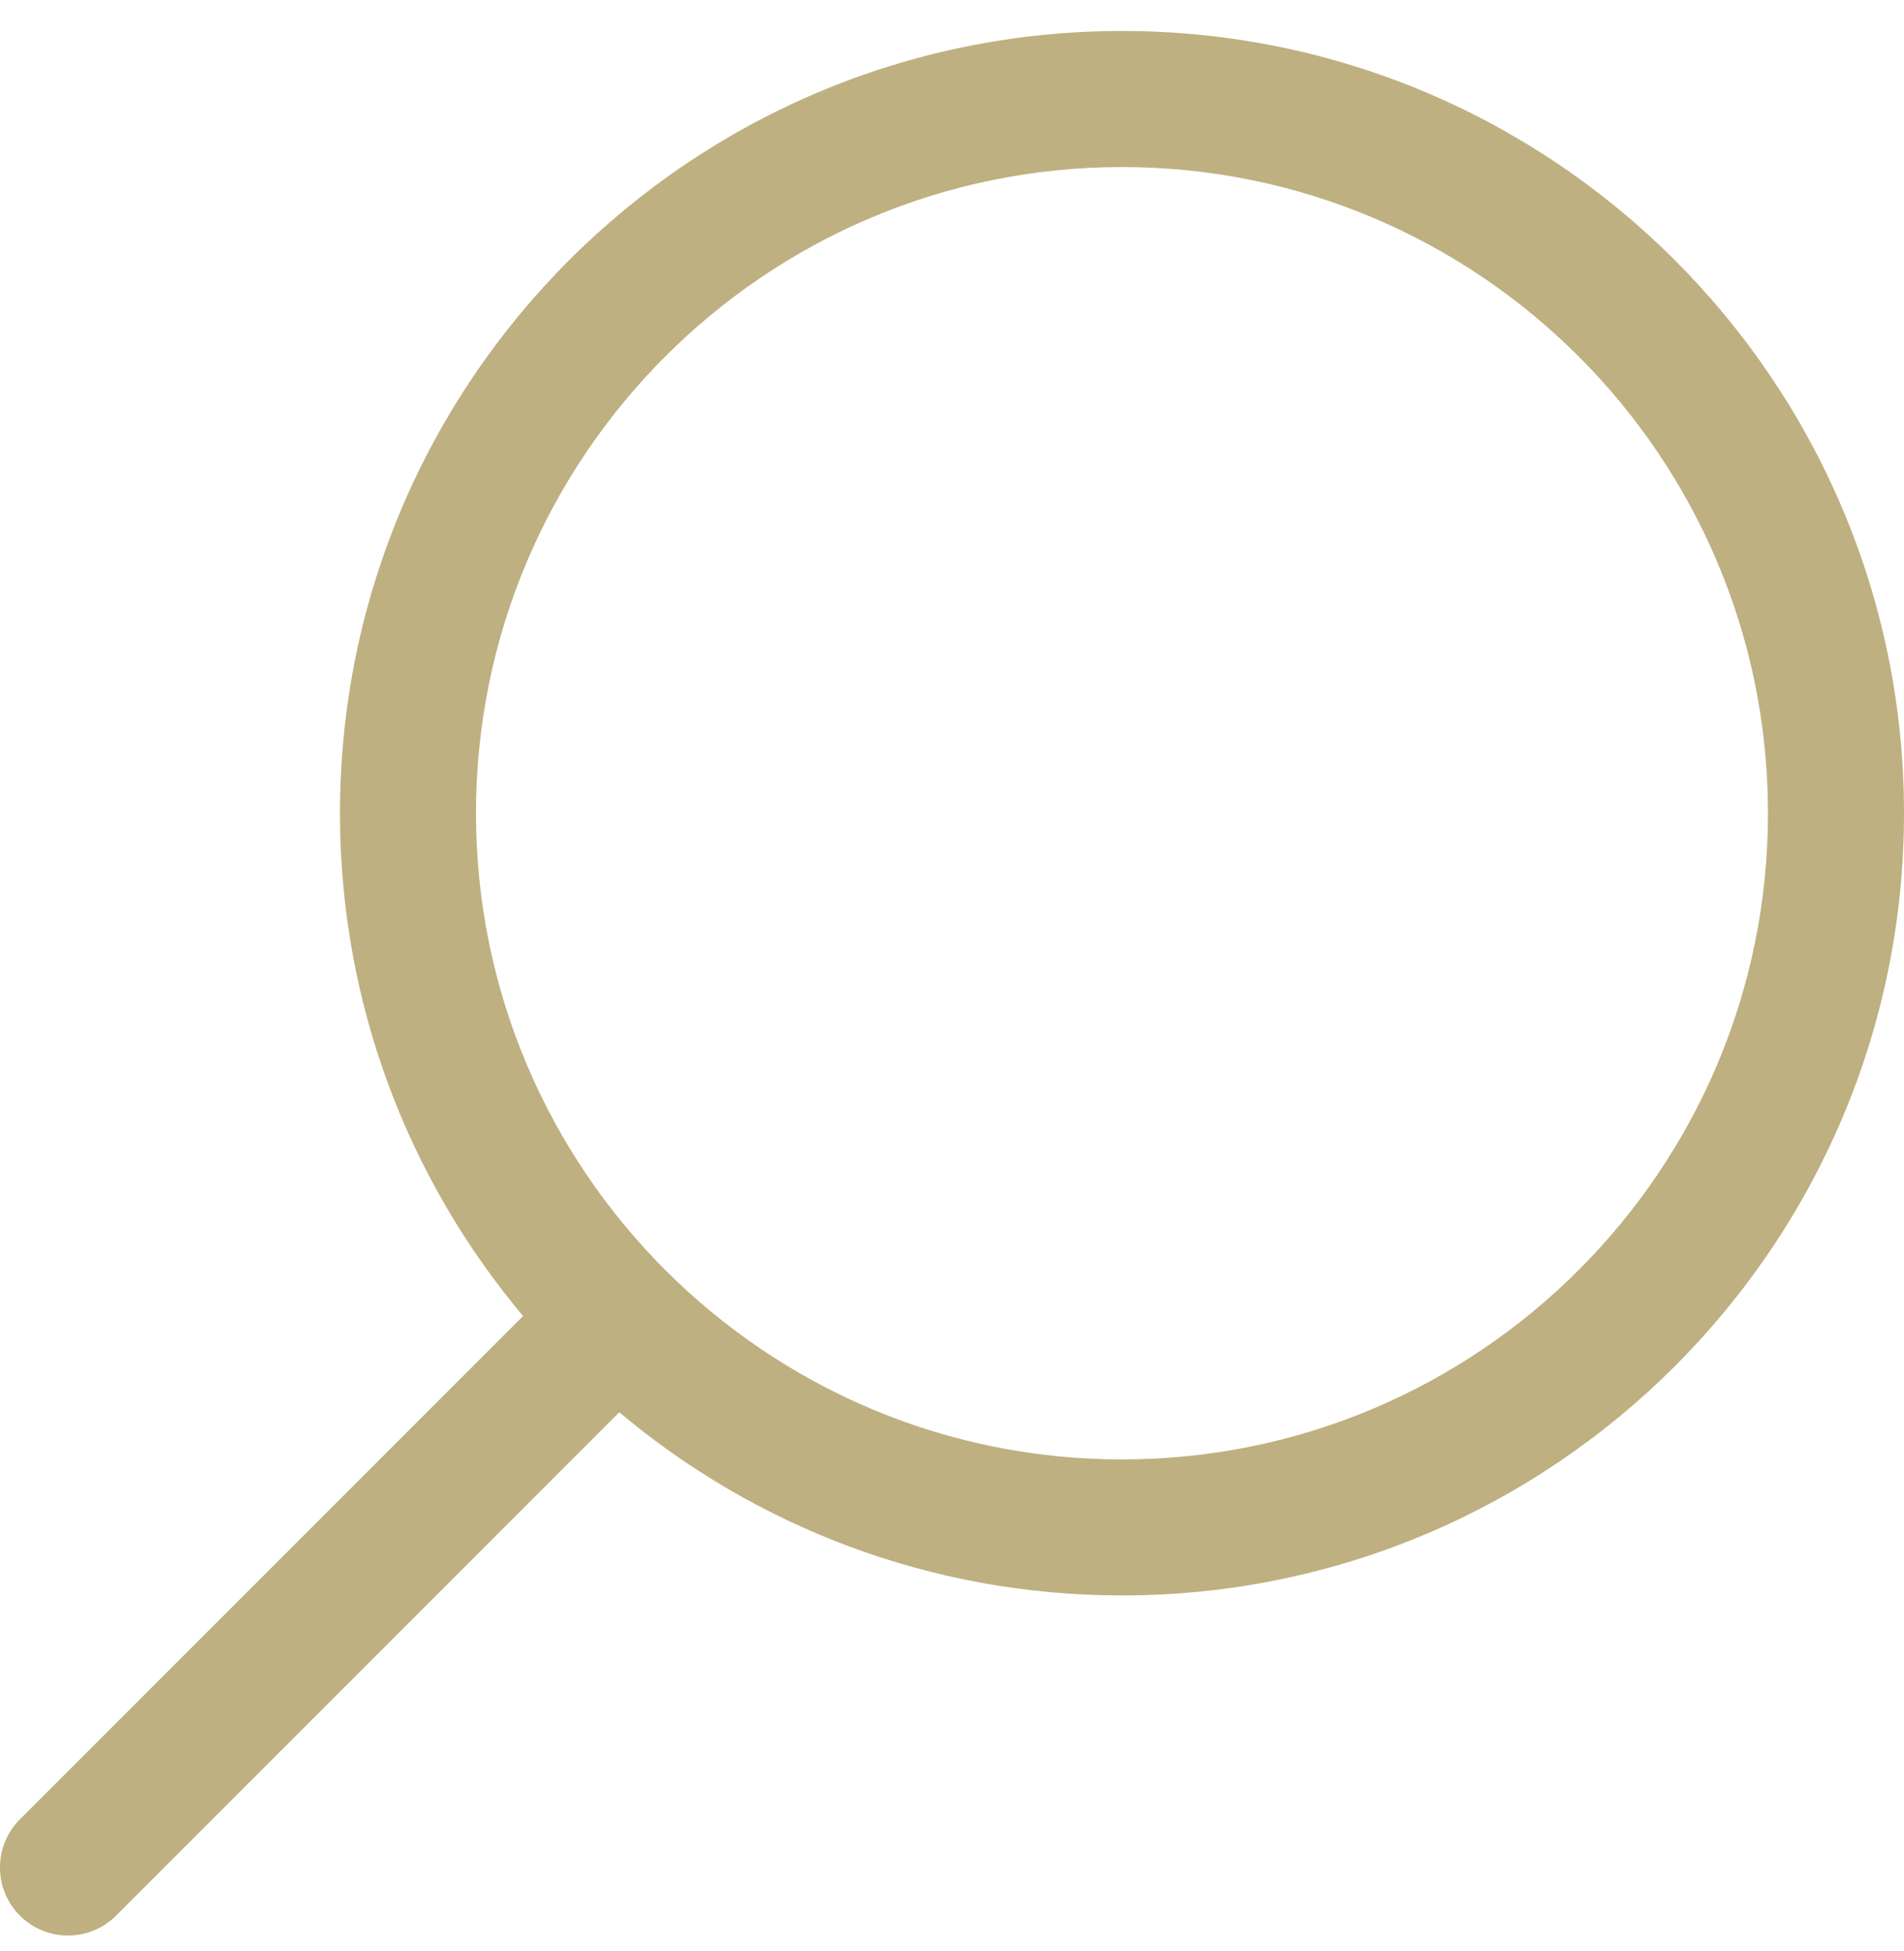
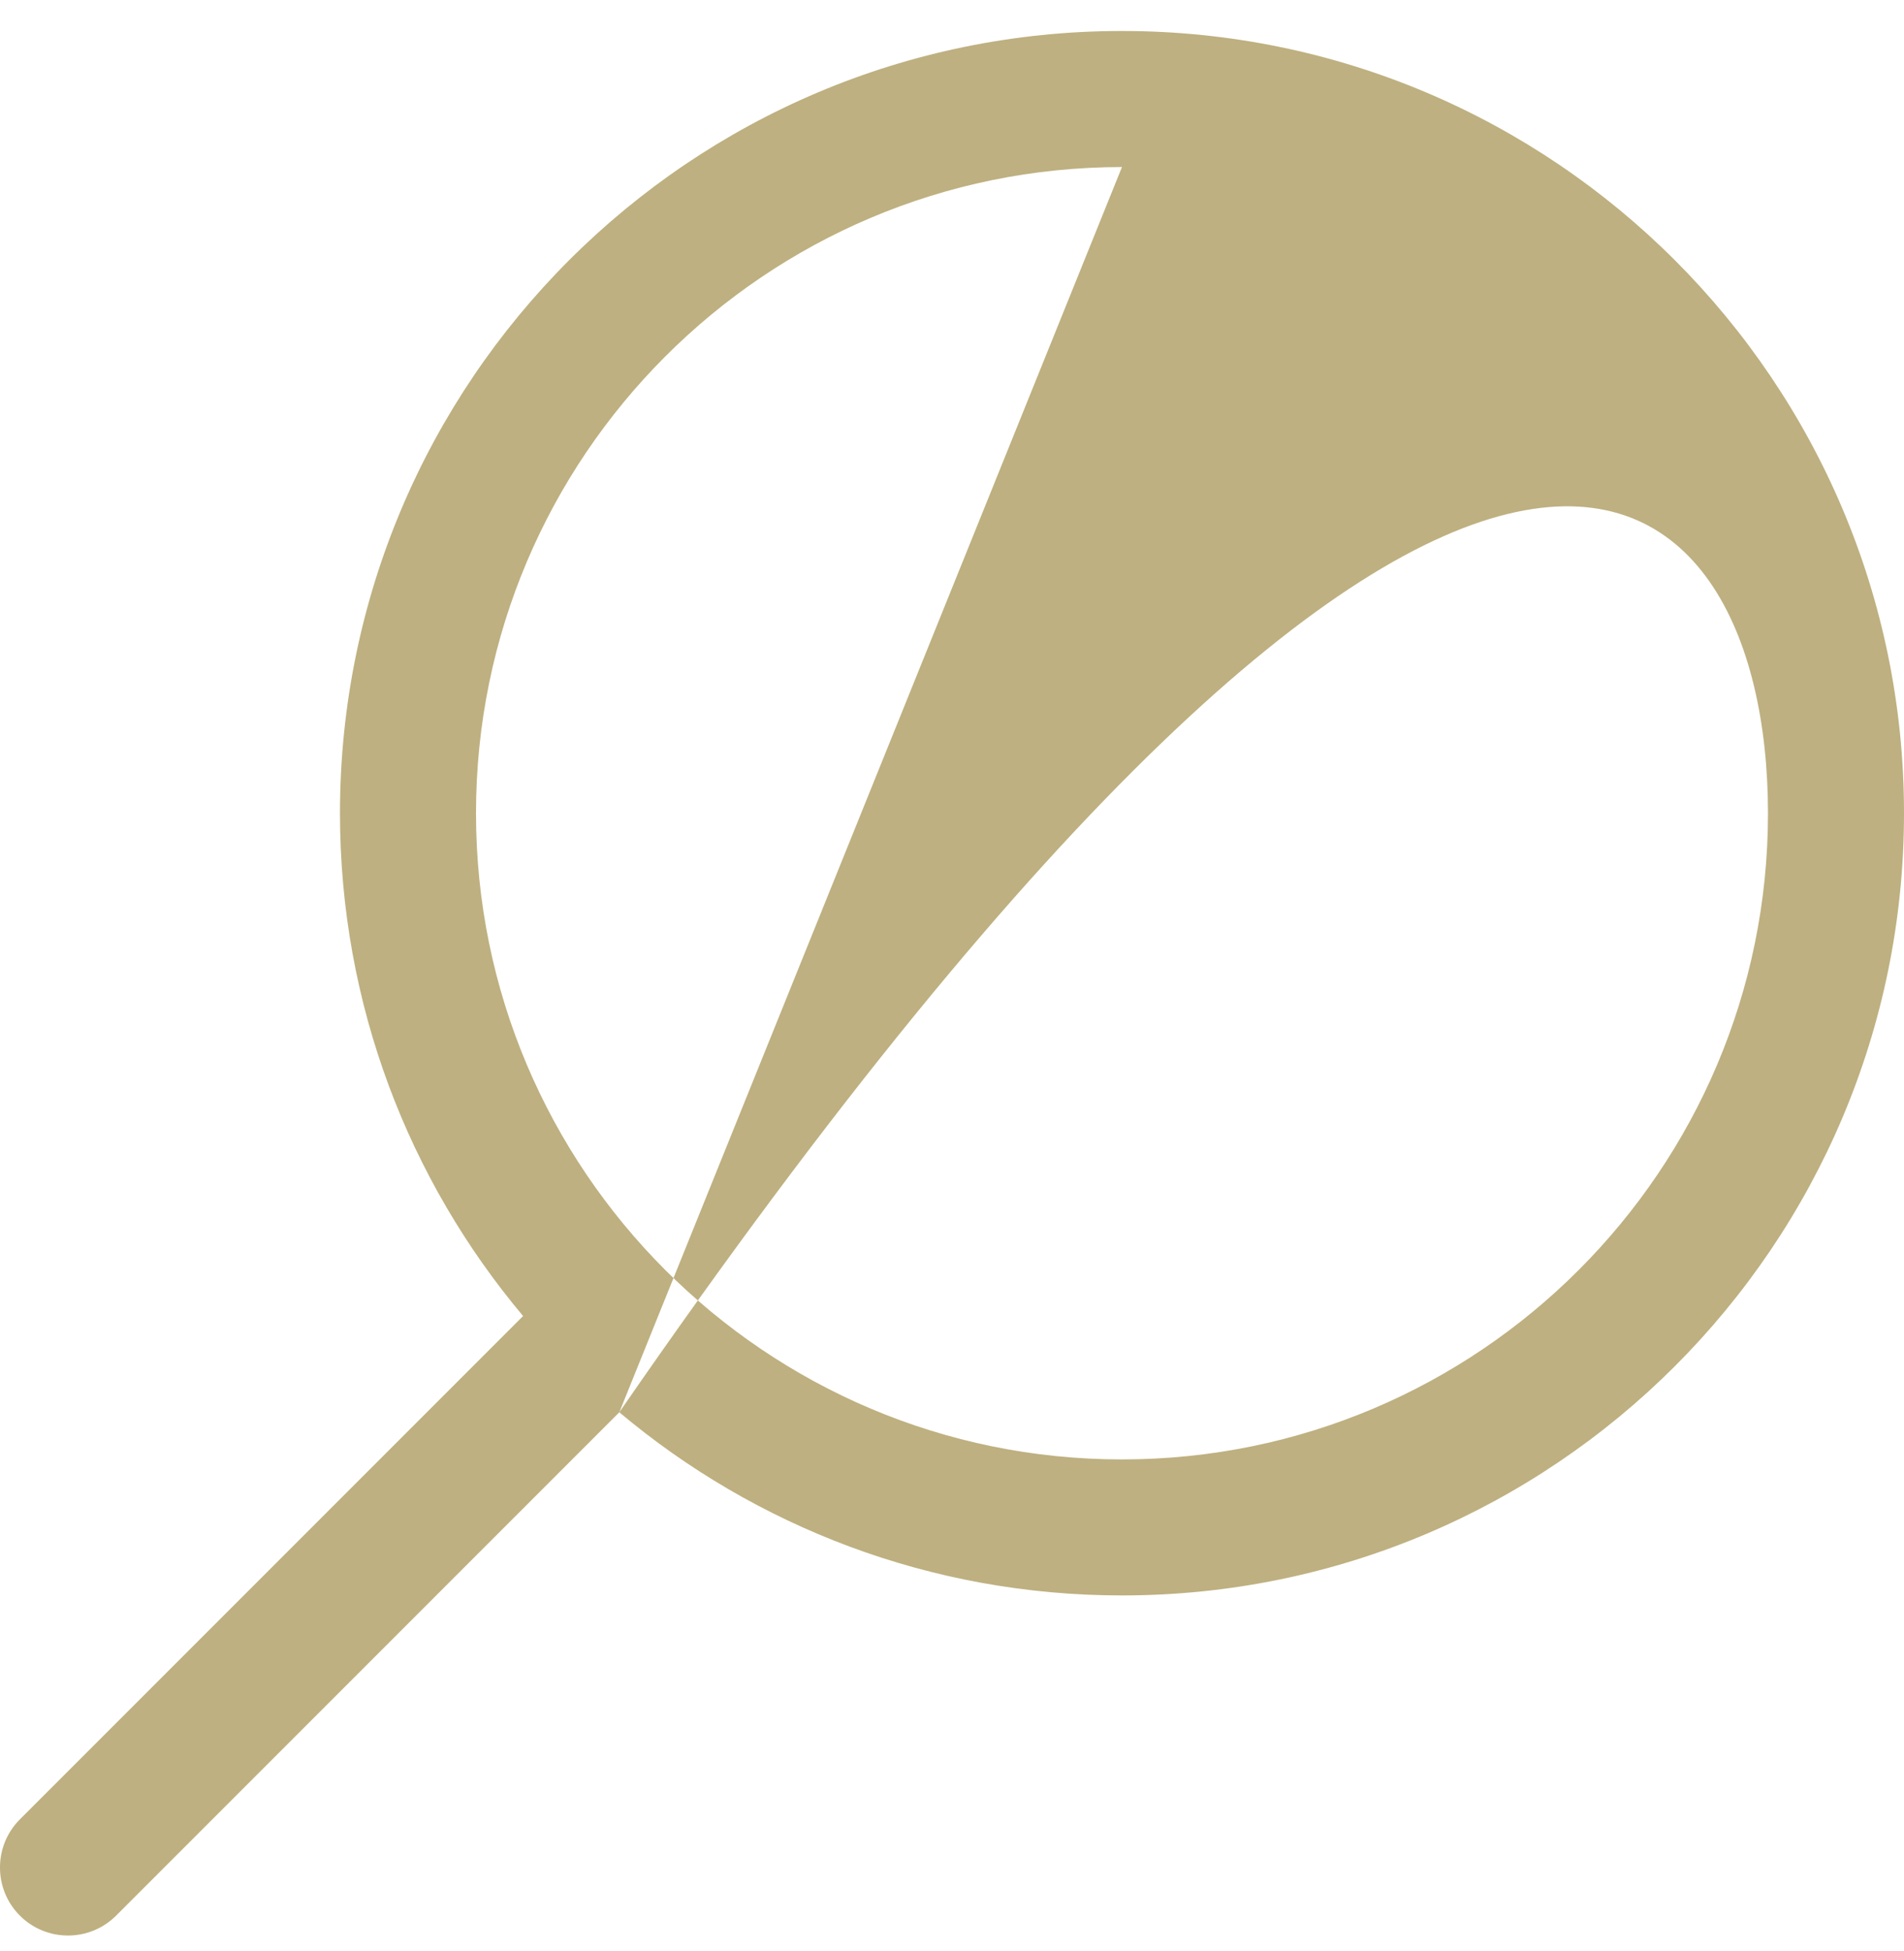
<svg xmlns="http://www.w3.org/2000/svg" width="41" height="42" viewBox="0 0 41 42" fill="none">
-   <path fill-rule="evenodd" clip-rule="evenodd" d="M13.336 30.403C16.264 32.863 20.041 34.346 24.16 34.346C33.455 34.346 41 26.801 41 17.506C41 8.212 33.455 0.667 24.16 0.667C14.866 0.667 7.321 8.212 7.321 17.506C7.321 21.627 8.804 25.403 11.264 28.331L0.428 39.167C-0.143 39.738 -0.143 40.668 0.428 41.239C0.999 41.81 1.929 41.81 2.5 41.239L13.336 30.403ZM24.16 3.596C31.837 3.596 38.071 9.831 38.071 17.507C38.071 25.184 31.837 31.418 24.16 31.418C16.484 31.418 10.25 25.184 10.25 17.507C10.25 9.831 16.484 3.596 24.16 3.596Z" fill="#BEB080" />
+   <path fill-rule="evenodd" clip-rule="evenodd" d="M13.336 30.403C16.264 32.863 20.041 34.346 24.16 34.346C33.455 34.346 41 26.801 41 17.506C41 8.212 33.455 0.667 24.16 0.667C14.866 0.667 7.321 8.212 7.321 17.506C7.321 21.627 8.804 25.403 11.264 28.331L0.428 39.167C-0.143 39.738 -0.143 40.668 0.428 41.239C0.999 41.81 1.929 41.81 2.5 41.239L13.336 30.403ZC31.837 3.596 38.071 9.831 38.071 17.507C38.071 25.184 31.837 31.418 24.16 31.418C16.484 31.418 10.25 25.184 10.25 17.507C10.25 9.831 16.484 3.596 24.16 3.596Z" fill="#BEB080" />
</svg>